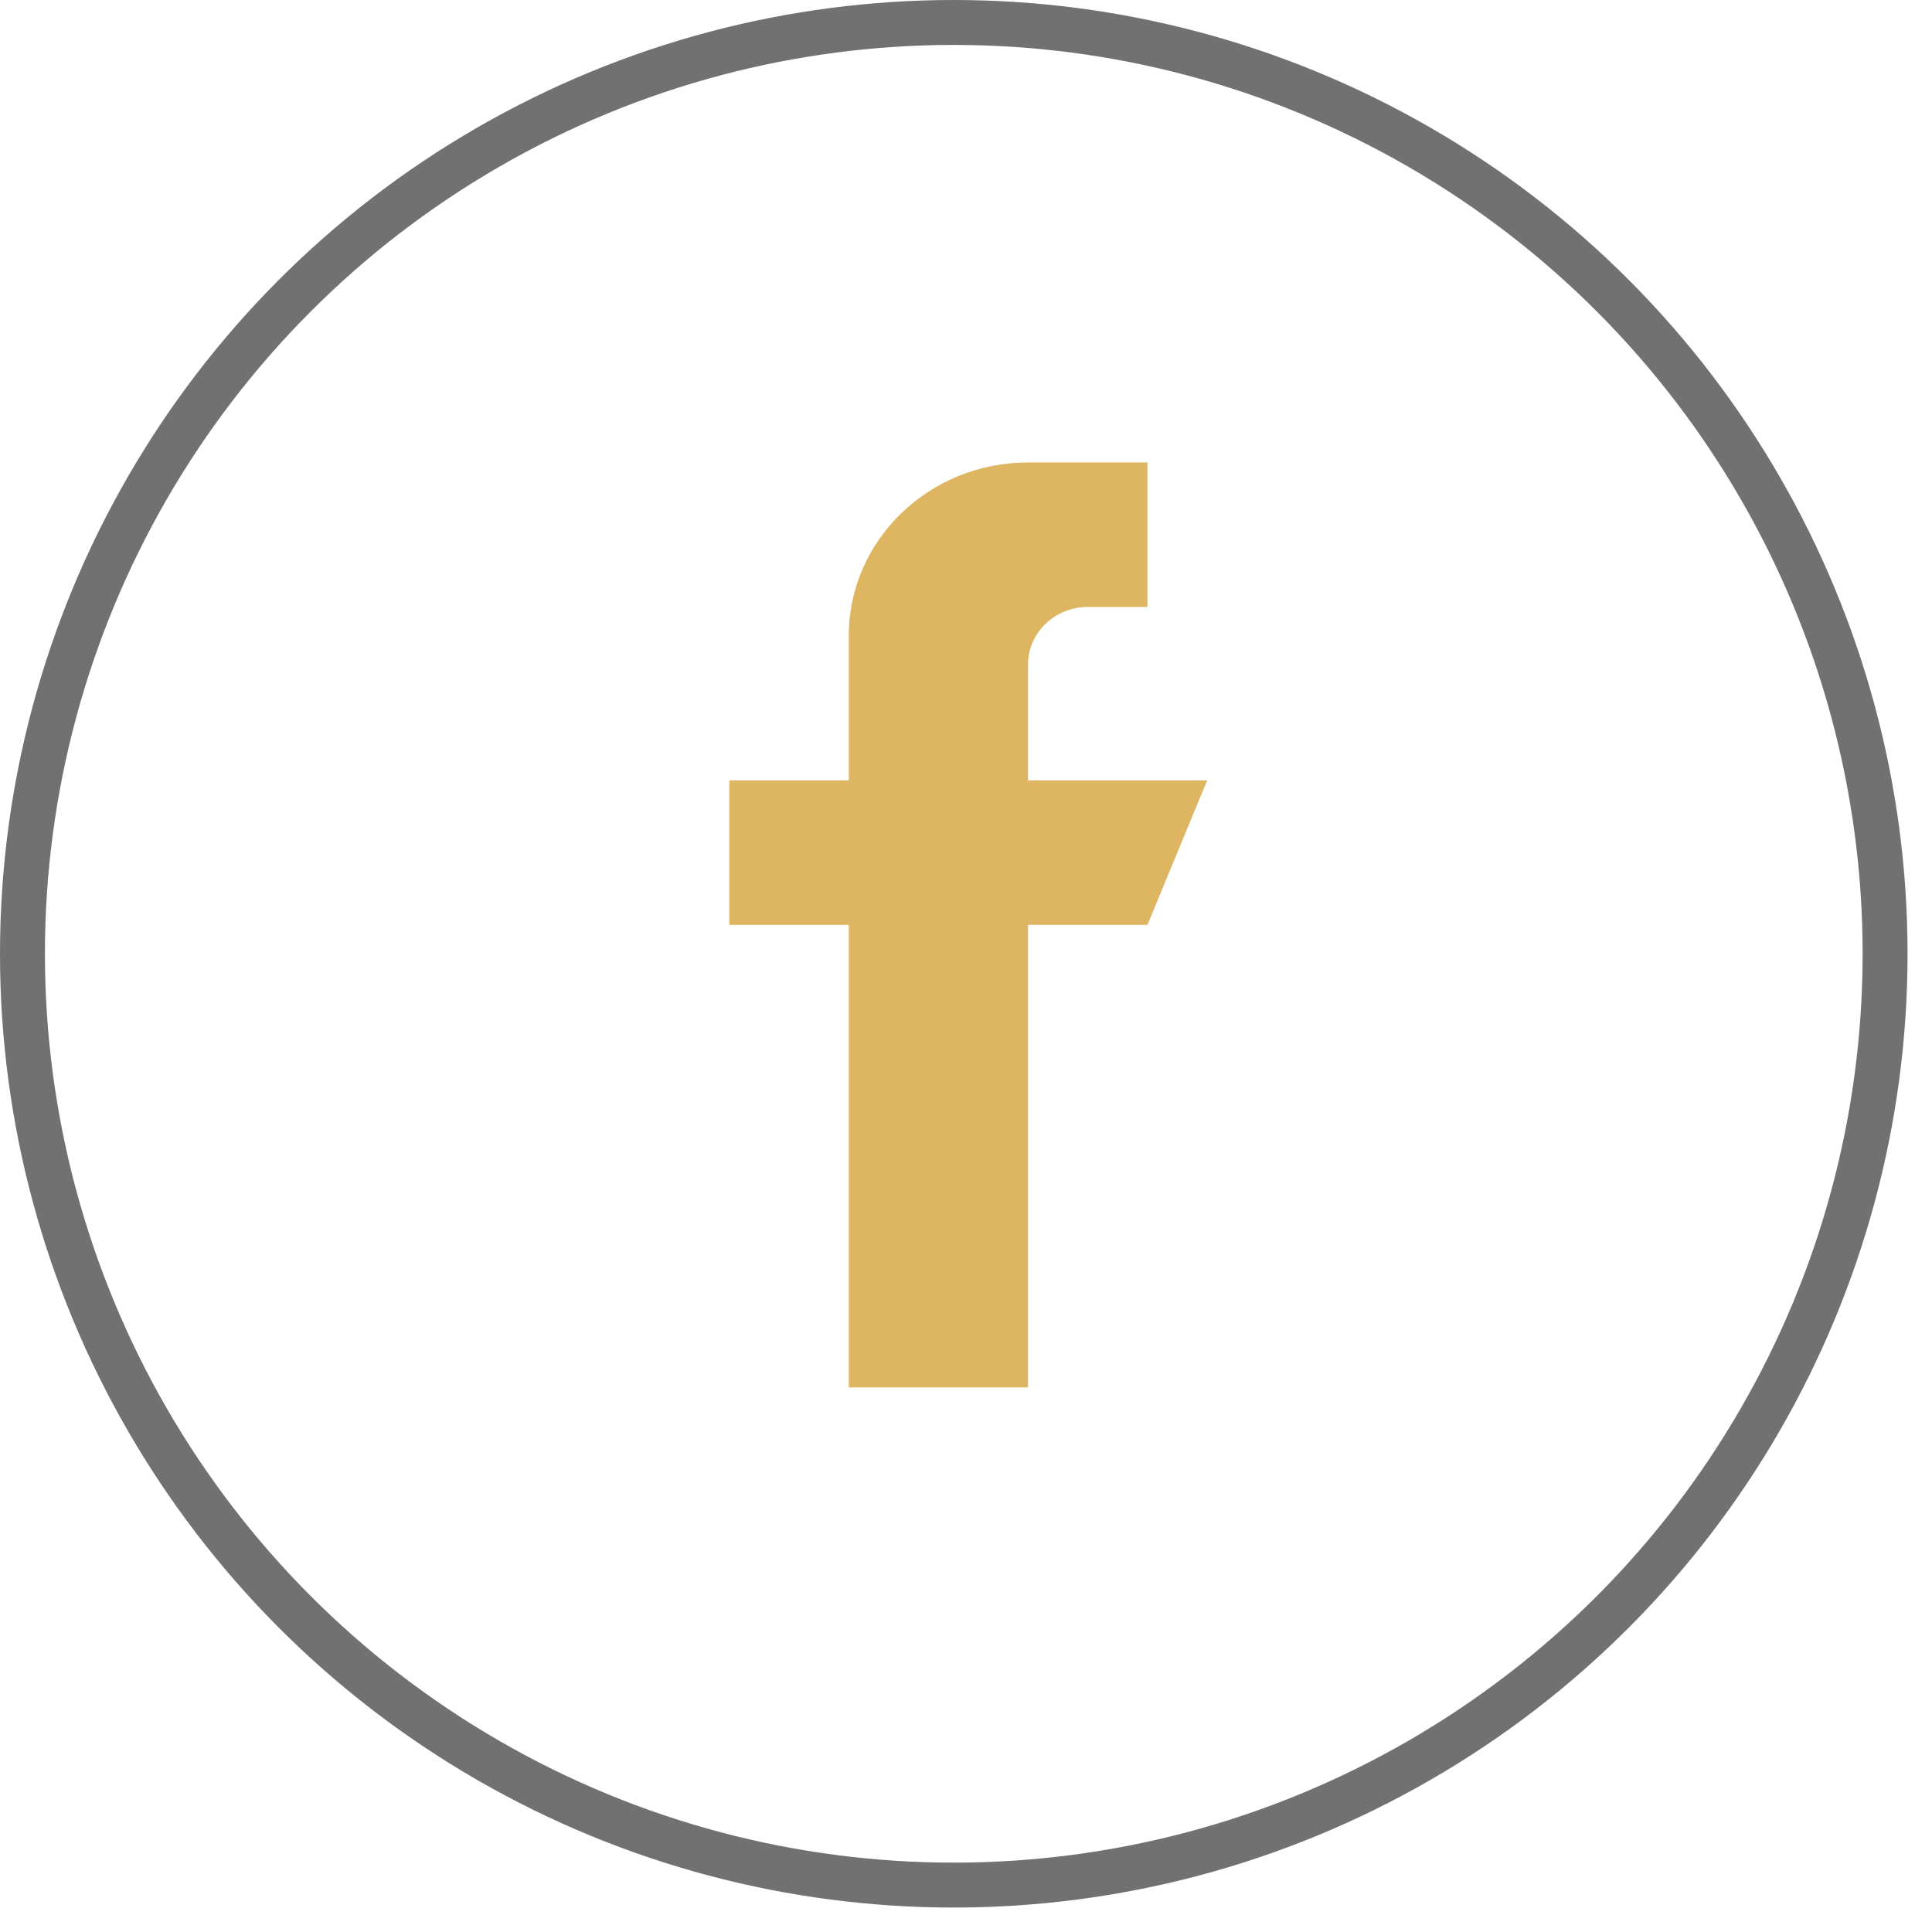
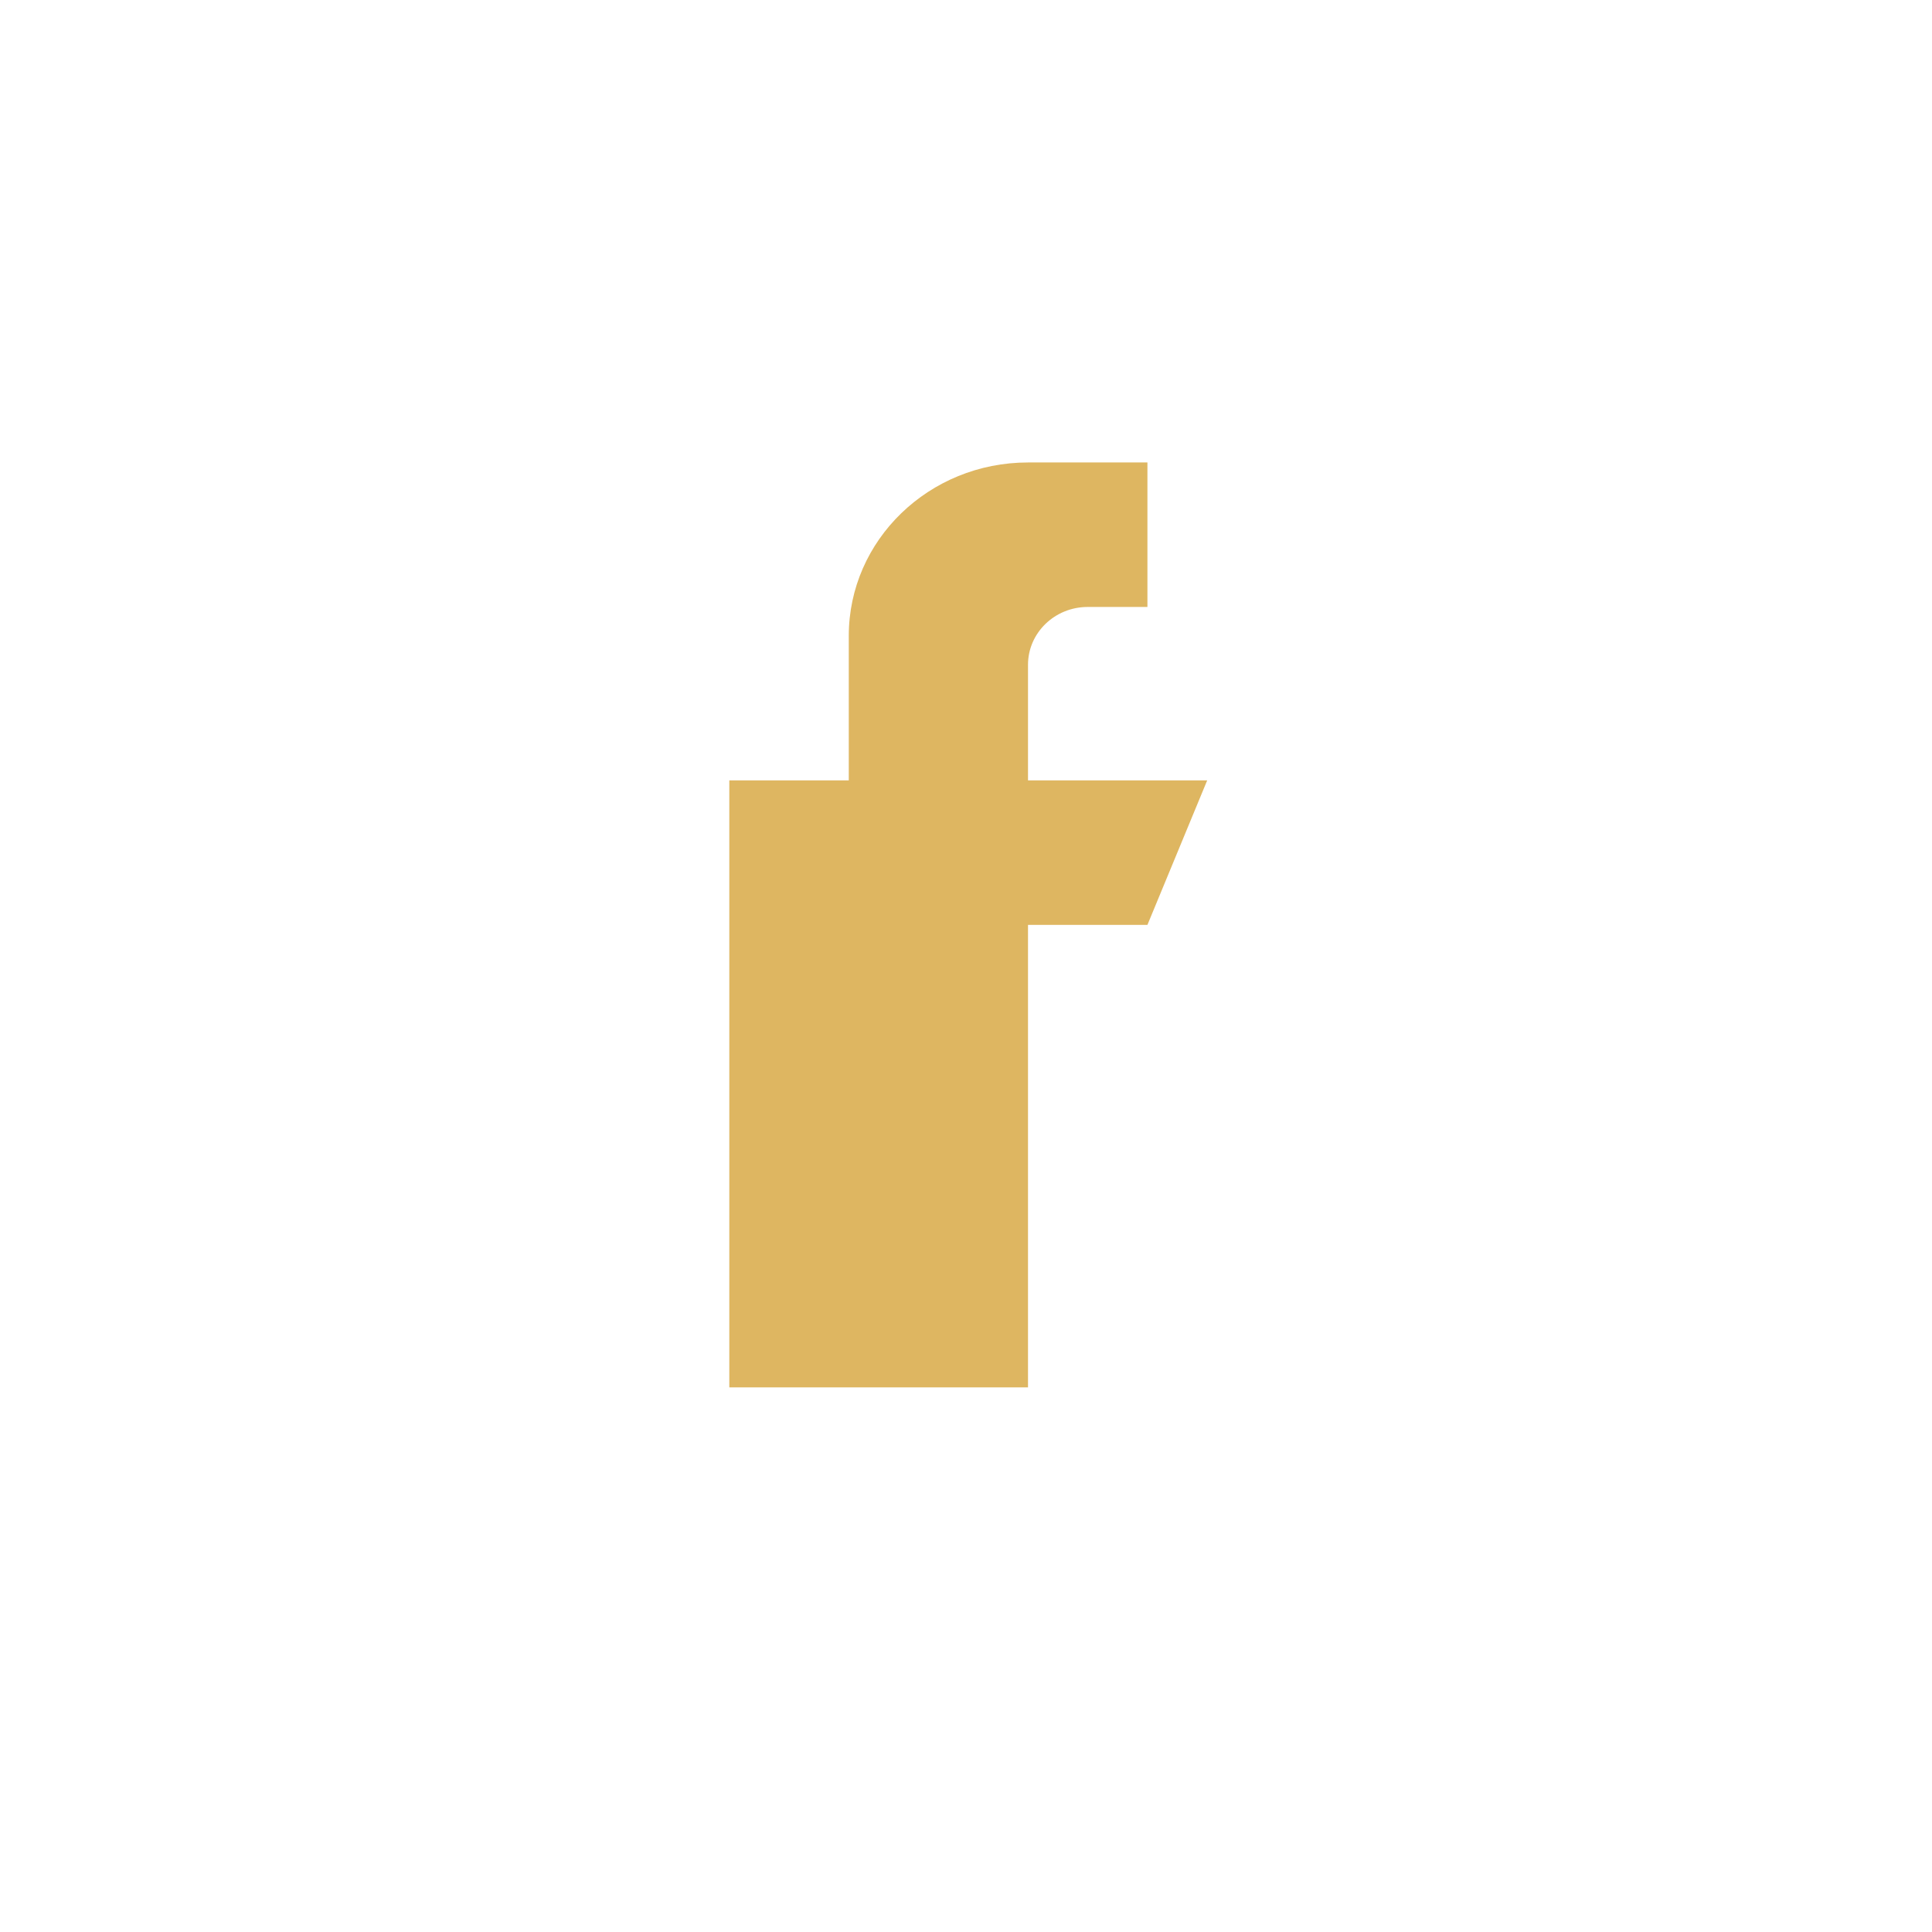
<svg xmlns="http://www.w3.org/2000/svg" width="43" height="43" viewBox="0 0 43 43" fill="none">
-   <circle cx="21.228" cy="21.228" r="20.728" stroke="#717171" />
-   <path d="M22.88 17.369V14.796C22.88 14.085 23.475 13.509 24.209 13.509H25.538V10.293H22.88C20.677 10.293 18.891 12.021 18.891 14.152V17.369H16.232V20.585H18.891V30.878H22.88V20.585H25.538L26.868 17.369H22.88Z" fill="#DEB661" />
+   <path d="M22.88 17.369V14.796C22.88 14.085 23.475 13.509 24.209 13.509H25.538V10.293H22.88C20.677 10.293 18.891 12.021 18.891 14.152V17.369H16.232V20.585V30.878H22.88V20.585H25.538L26.868 17.369H22.88Z" fill="#DEB661" />
</svg>